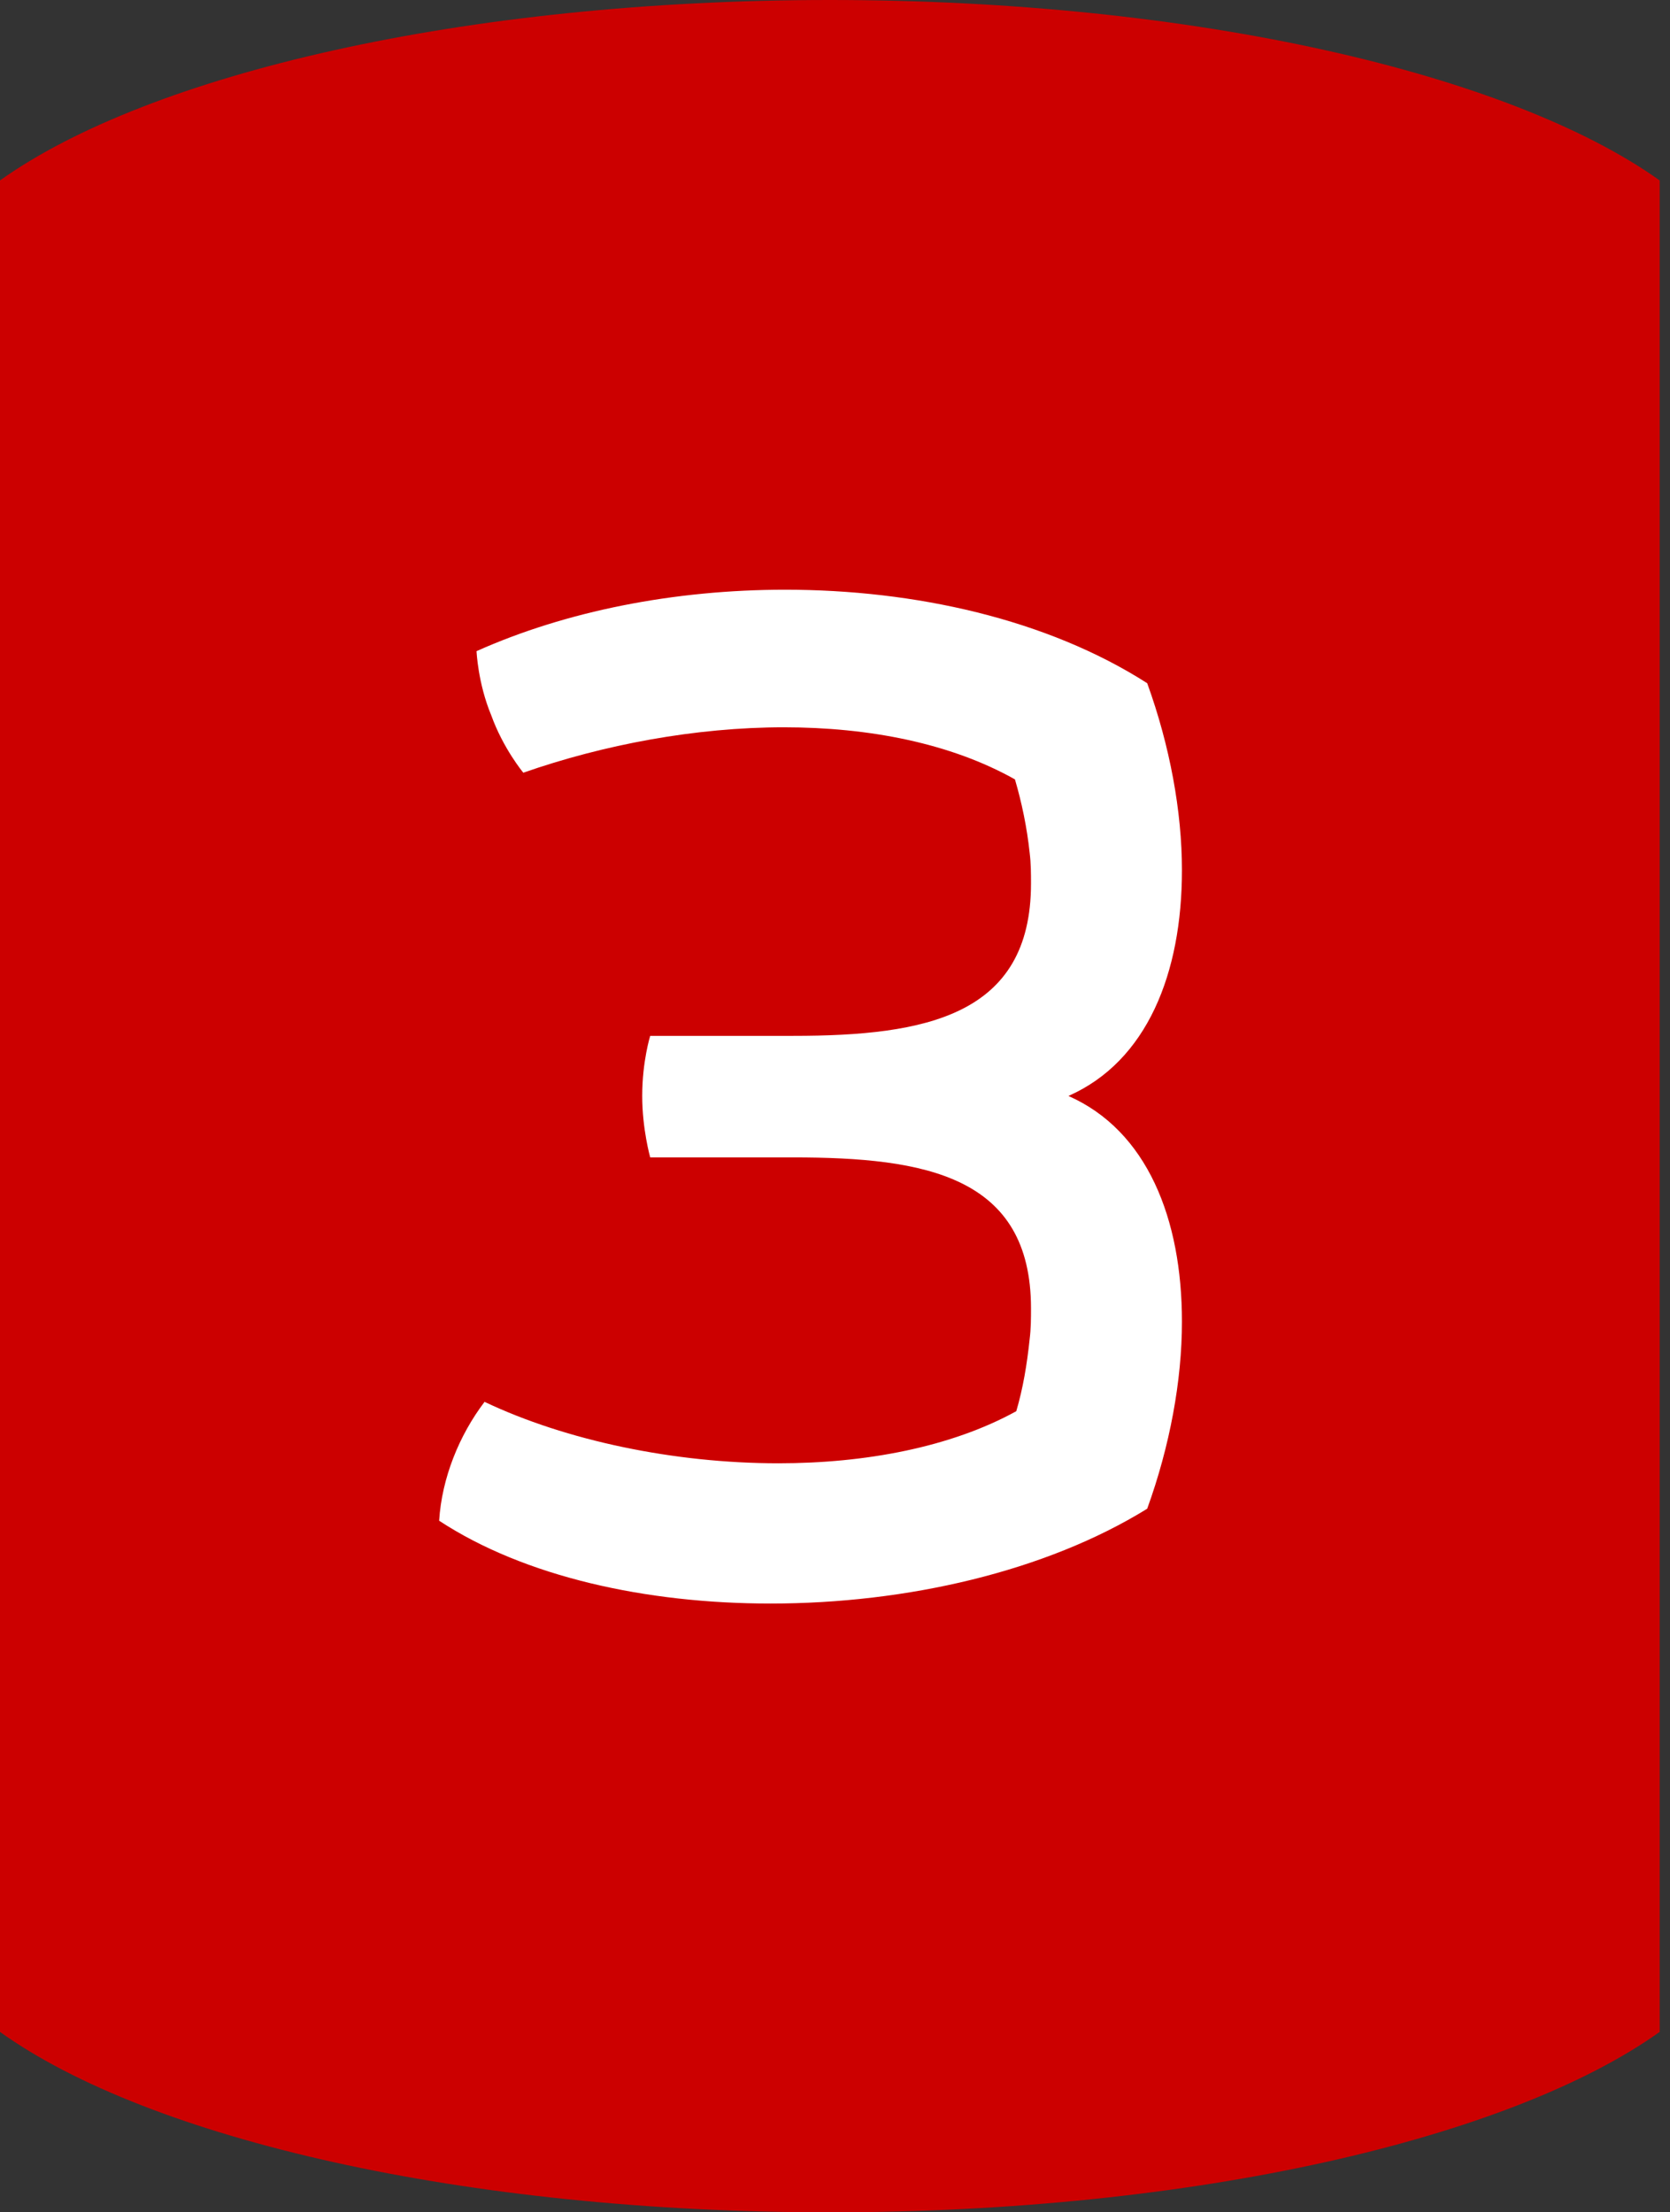
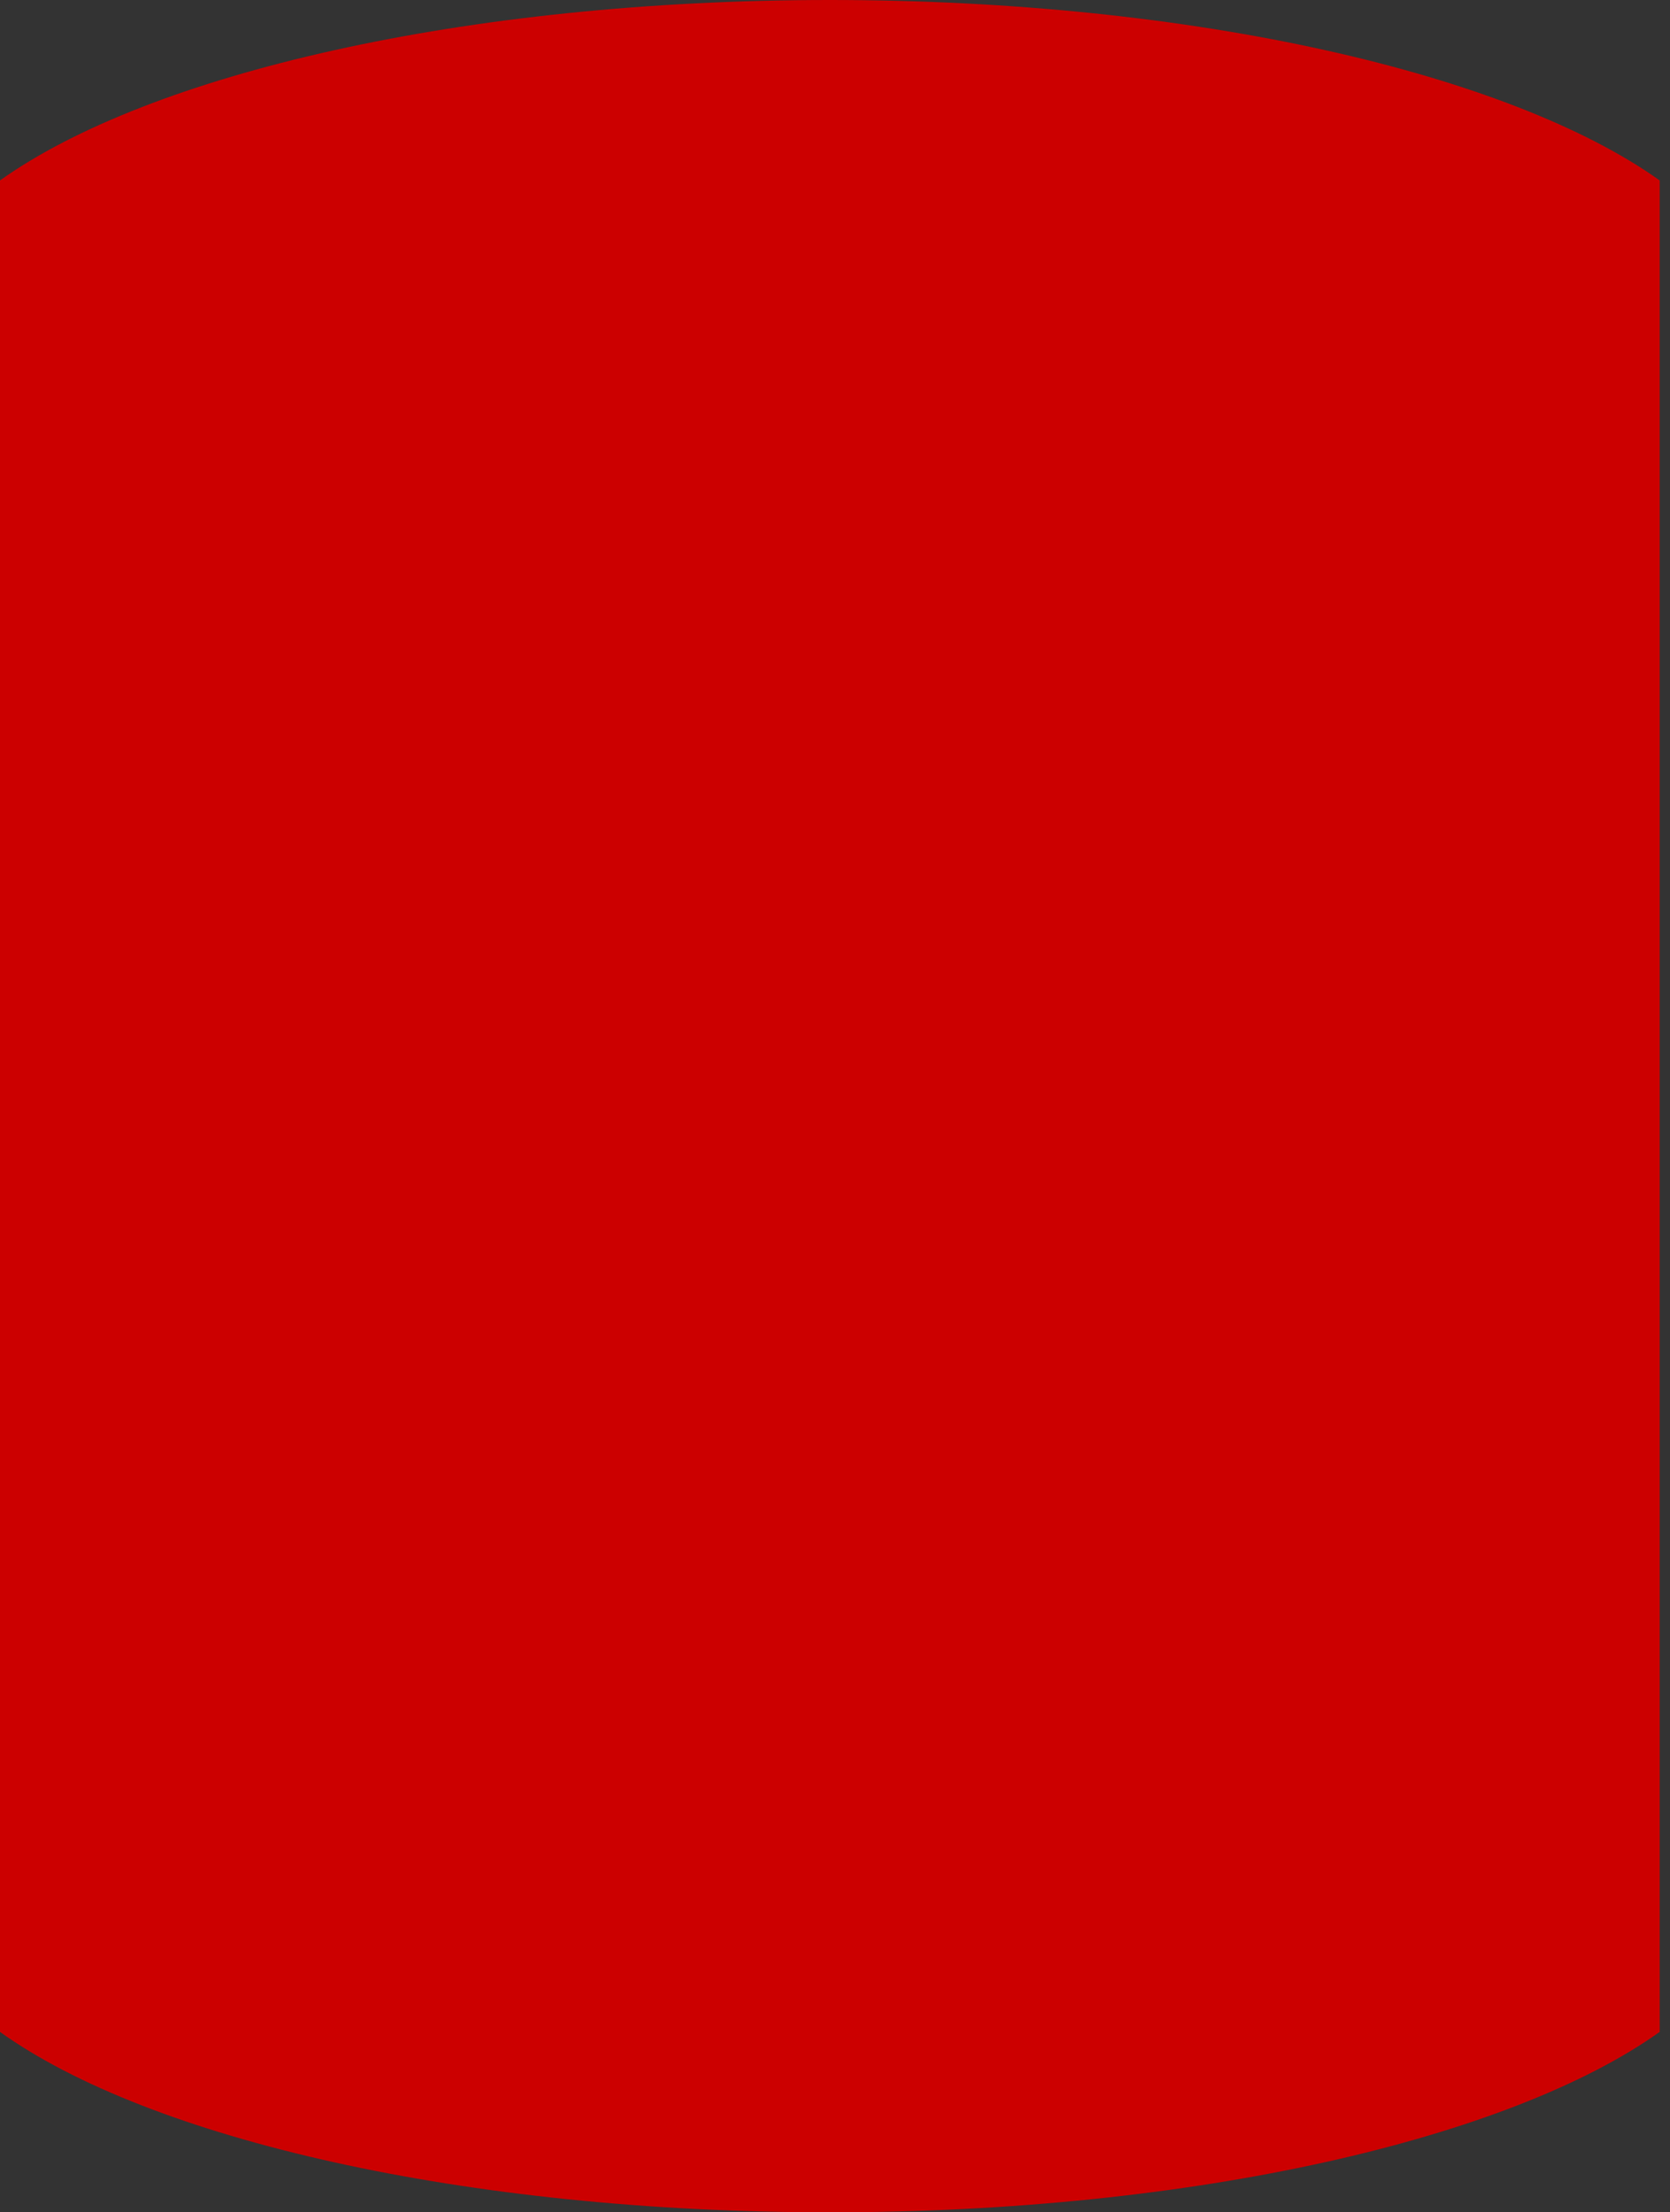
<svg xmlns="http://www.w3.org/2000/svg" width="80" height="106" viewBox="0 0 80 106" fill="none">
  <rect x="0" y="0" width="80" height="106" fill="#333333" stroke="none" />
  <path d="M0 97.355C7.149 102.476 22.234 106 39.753 106C57.272 106 72.357 102.451 79.506 97.355V8.645C72.357 3.549 57.272 0 39.753 0C22.234 0 7.149 3.549 0 8.645V97.355Z" fill="#CC0000" />
-   <path d="M36.908 76.831C43.437 76.831 50.093 75.295 54.956 72.287C56.044 69.279 56.62 66.143 56.62 63.327C56.62 58.399 54.956 54.175 51.181 52.511C54.956 50.847 56.62 46.623 56.62 41.695C56.62 38.879 56.044 35.743 54.956 32.735C50.157 29.663 43.821 28.255 37.612 28.255C32.3 28.255 27.116 29.279 22.828 31.199C22.828 31.199 22.892 32.735 23.532 34.271C24.108 35.871 25.069 37.023 25.069 37.023C28.909 35.679 33.325 34.847 37.548 34.847C41.645 34.847 45.548 35.615 48.62 37.343C48.941 38.431 49.197 39.647 49.325 40.863C49.389 41.375 49.389 41.887 49.389 42.335C49.389 48.671 44.333 49.631 37.996 49.631H31.148C31.148 49.631 30.765 50.847 30.765 52.511C30.765 54.111 31.148 55.455 31.148 55.455H37.996C44.333 55.455 49.389 56.351 49.389 62.687C49.389 63.135 49.389 63.647 49.325 64.159C49.197 65.375 49.005 66.527 48.684 67.615C45.548 69.343 41.453 70.111 37.292 70.111C32.3 70.111 27.116 69.023 23.212 67.167C21.997 68.767 21.165 70.815 21.037 72.863C25.133 75.551 30.956 76.831 36.908 76.831Z" fill="white" />
</svg>